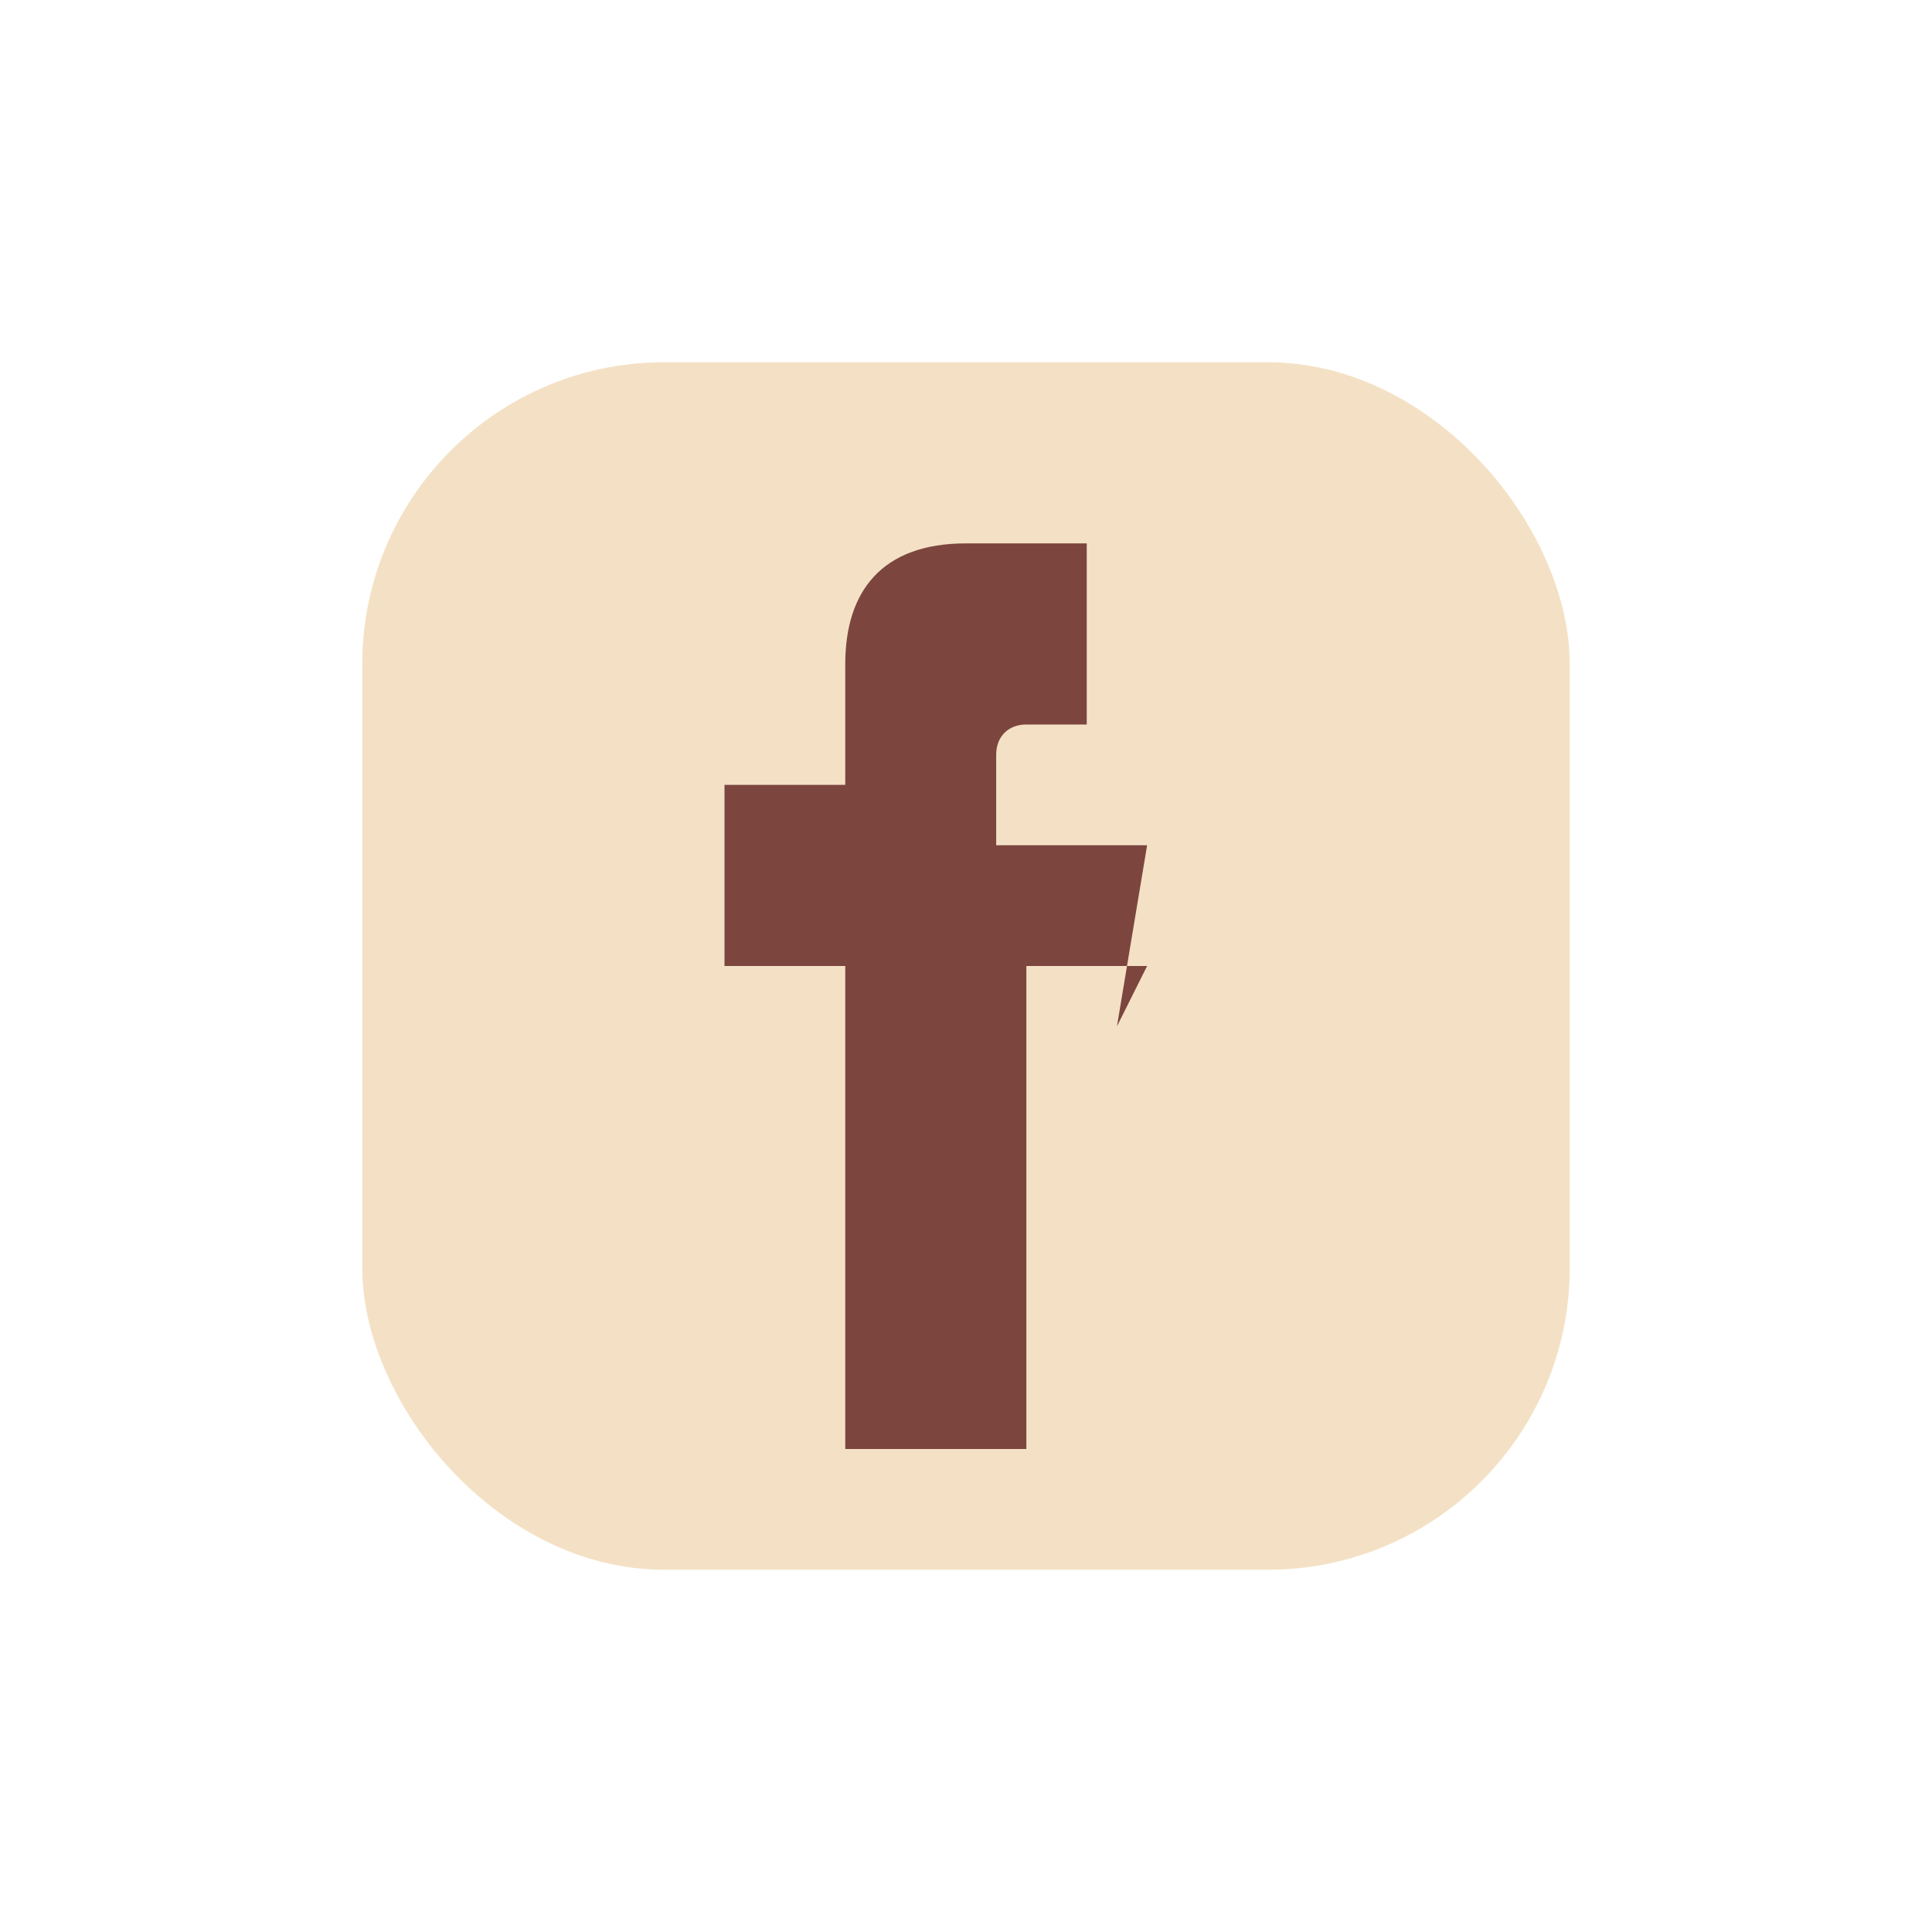
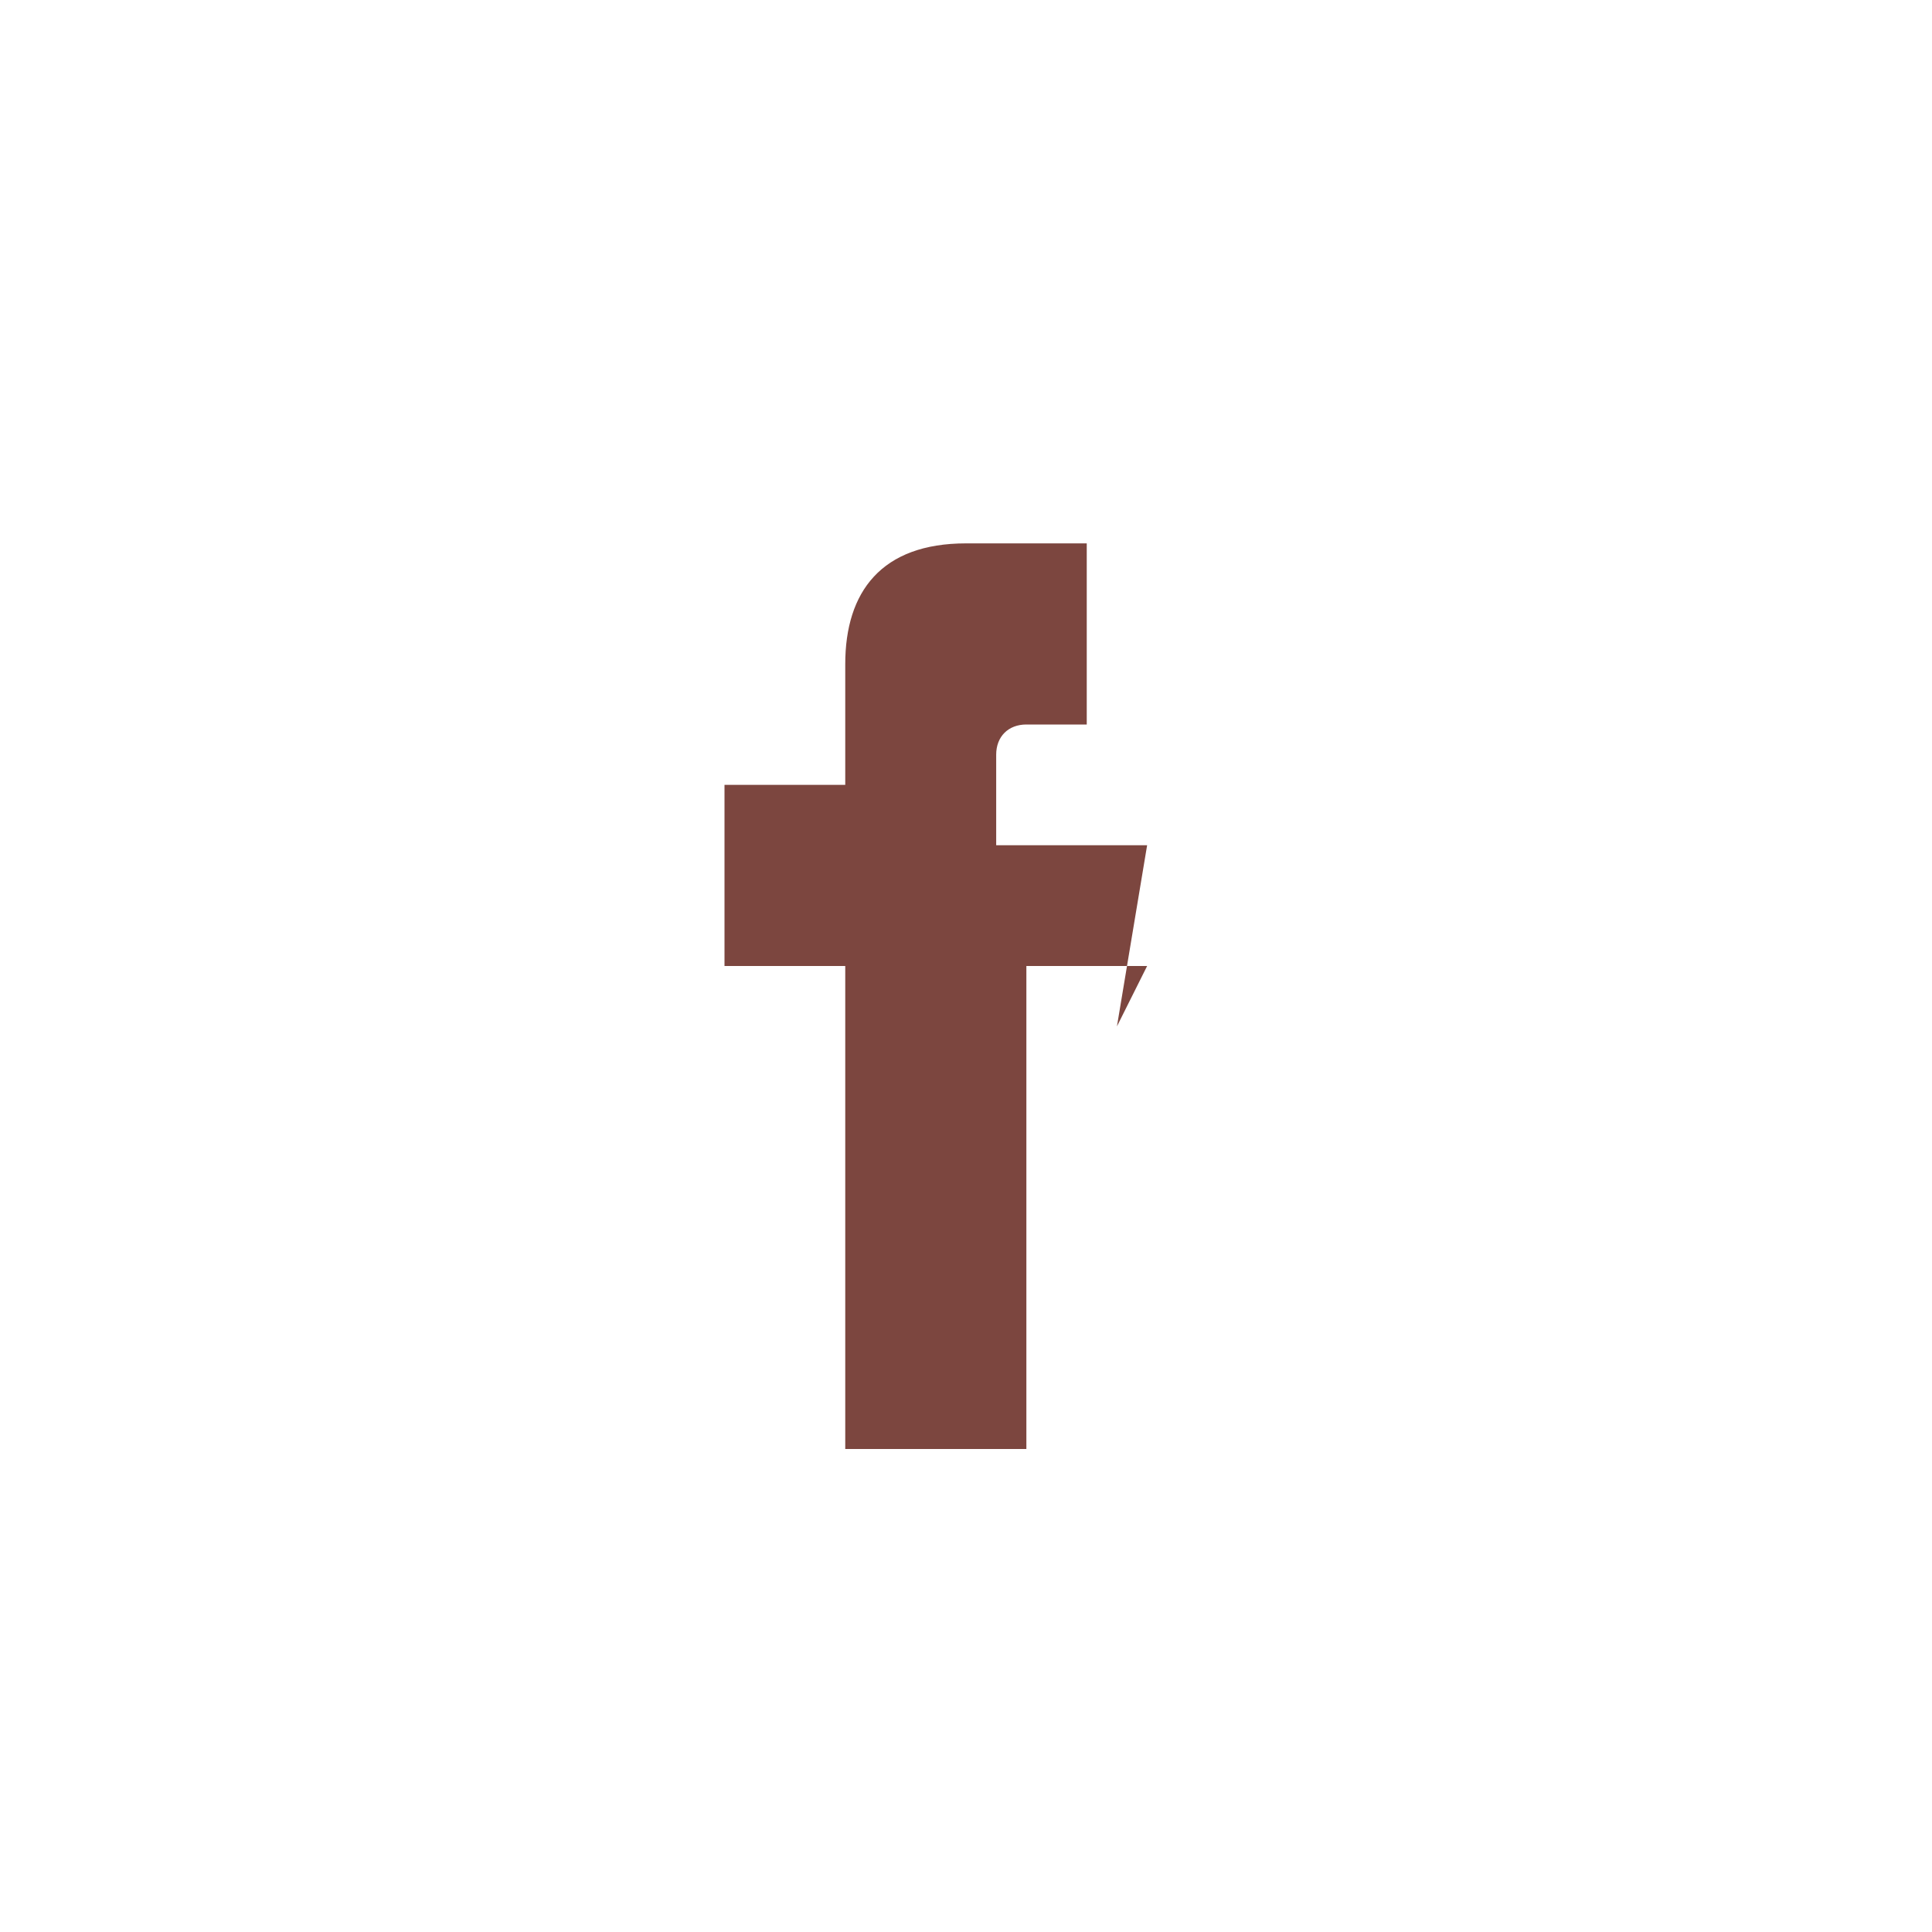
<svg xmlns="http://www.w3.org/2000/svg" width="32" height="32" viewBox="0 0 32 32">
-   <rect x="6" y="6" width="20" height="20" rx="5" fill="#F4E1C5" />
  <path d="M19 16h-2v8h-3v-8h-2v-3h2v-2c0-1.2.6-2 2-2h2v3h-1c-.3 0-.5.2-.5.5v1.5h2.5l-.5 3z" fill="#7C463F" />
</svg>